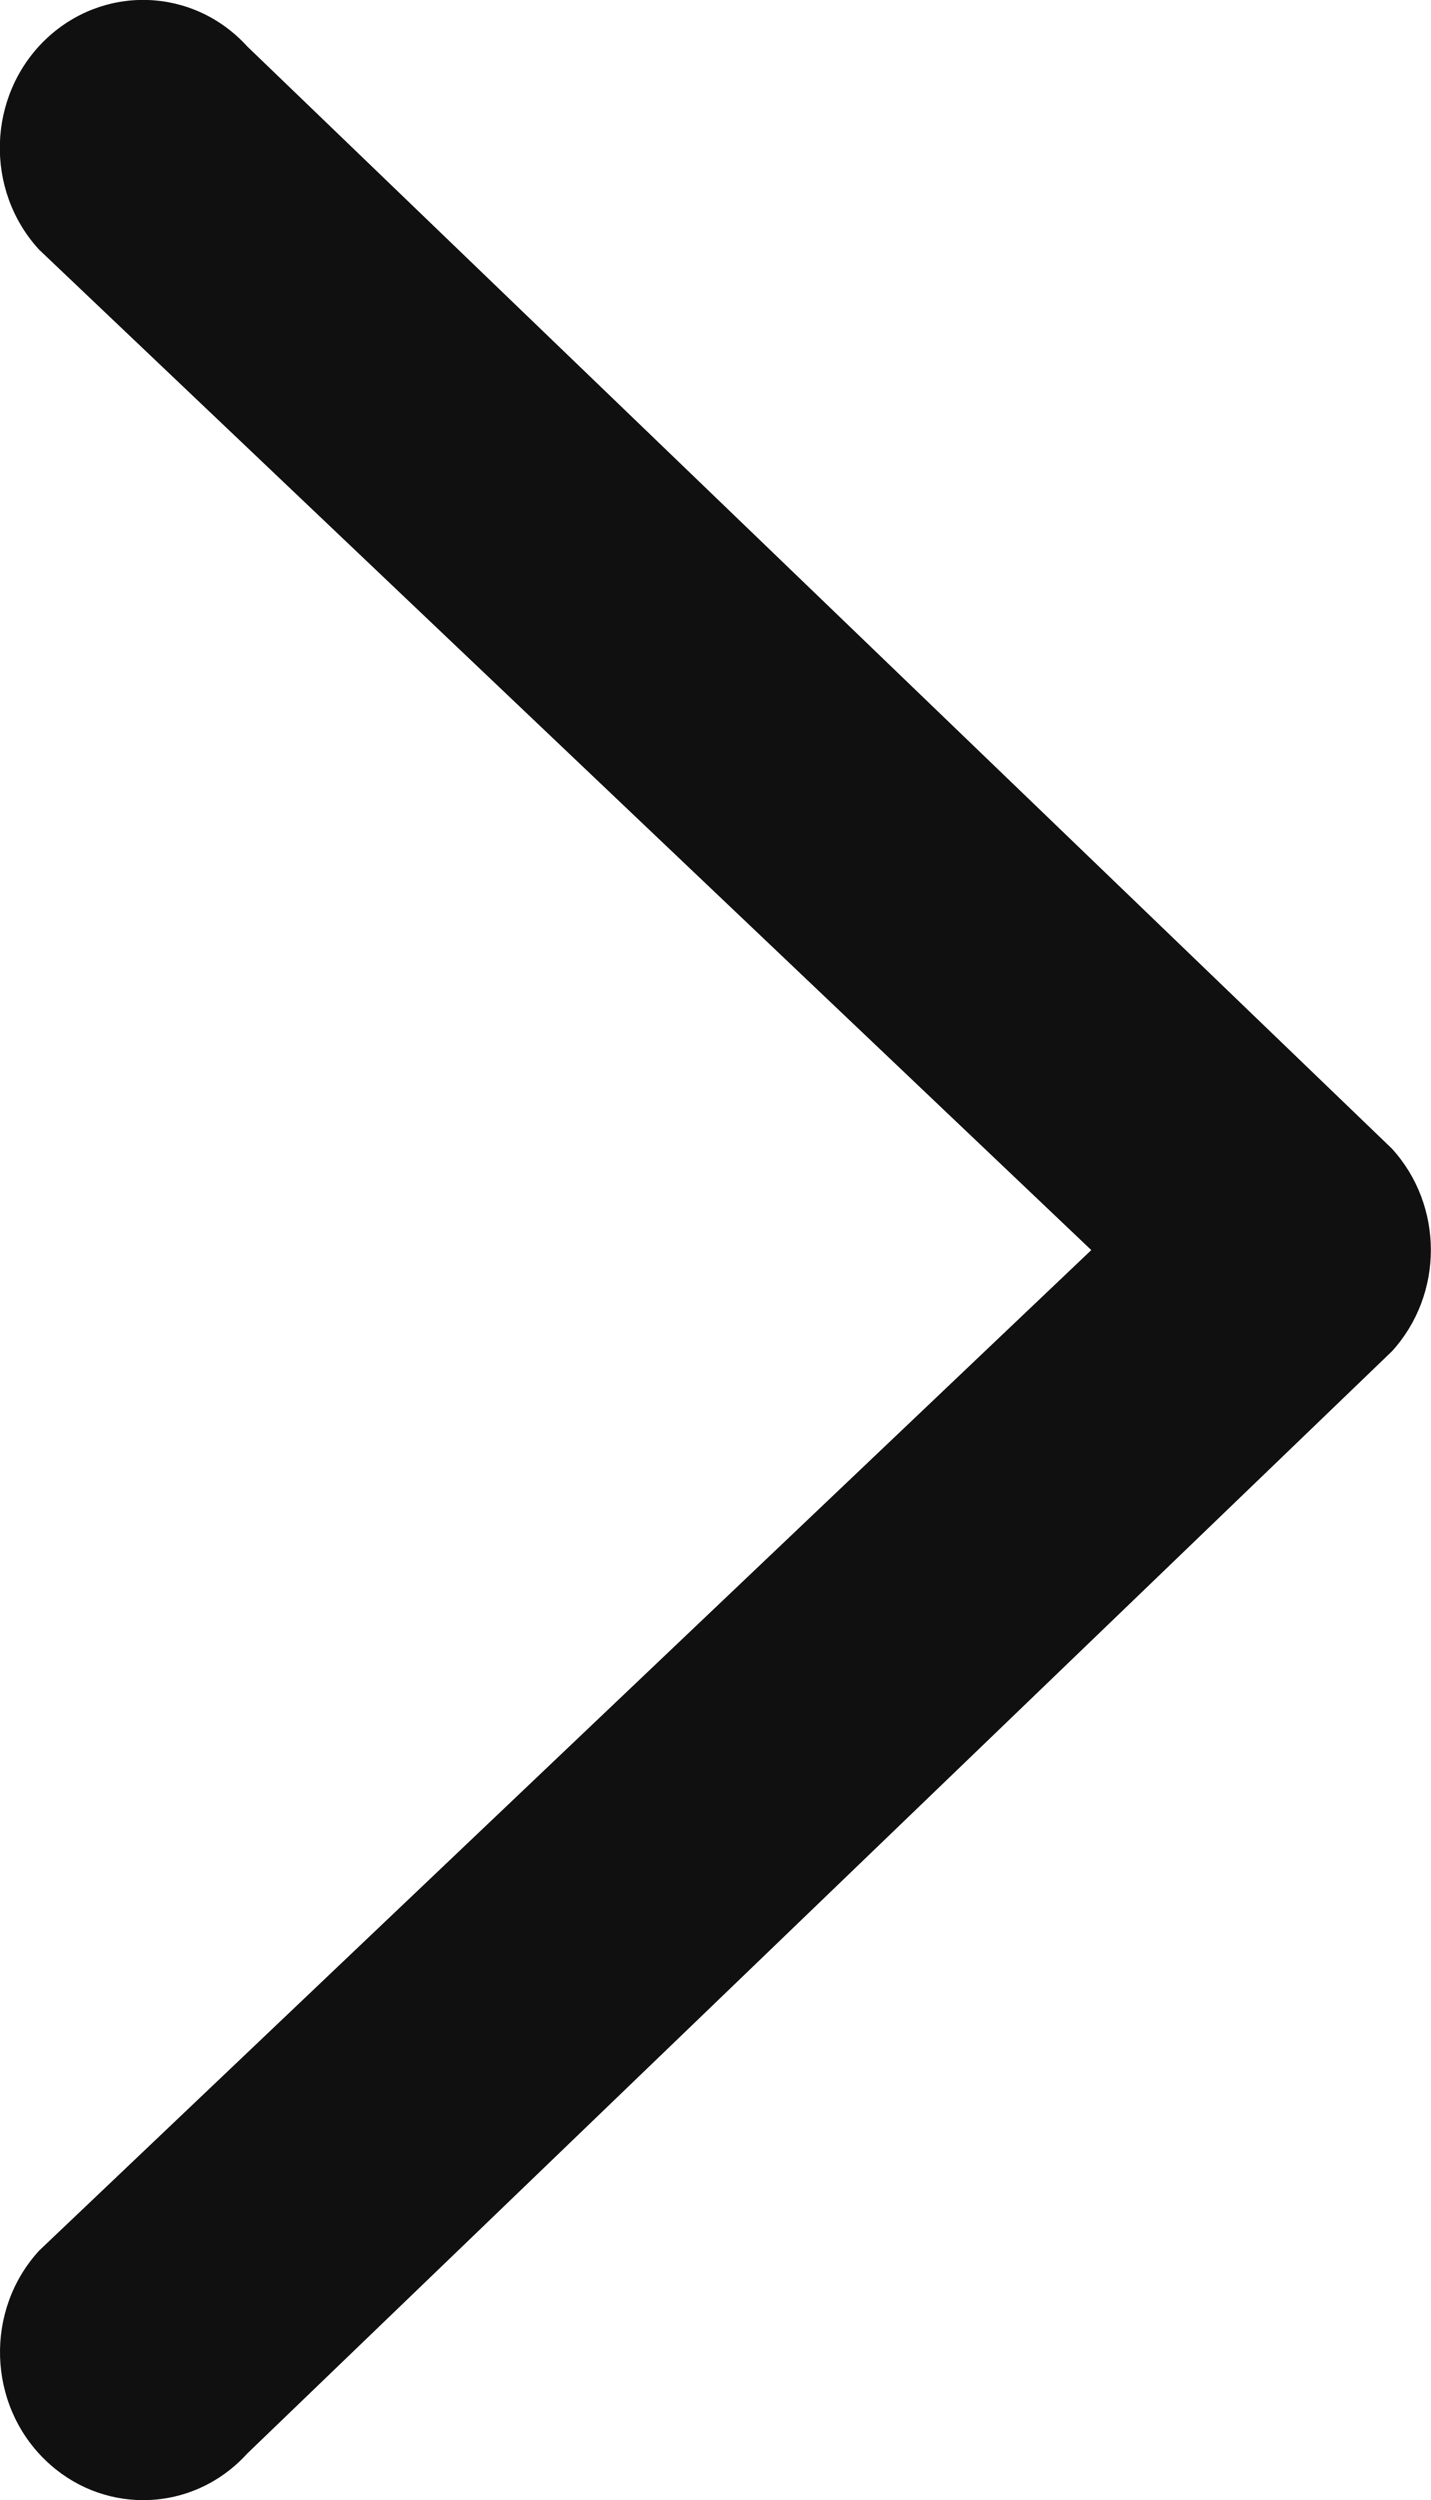
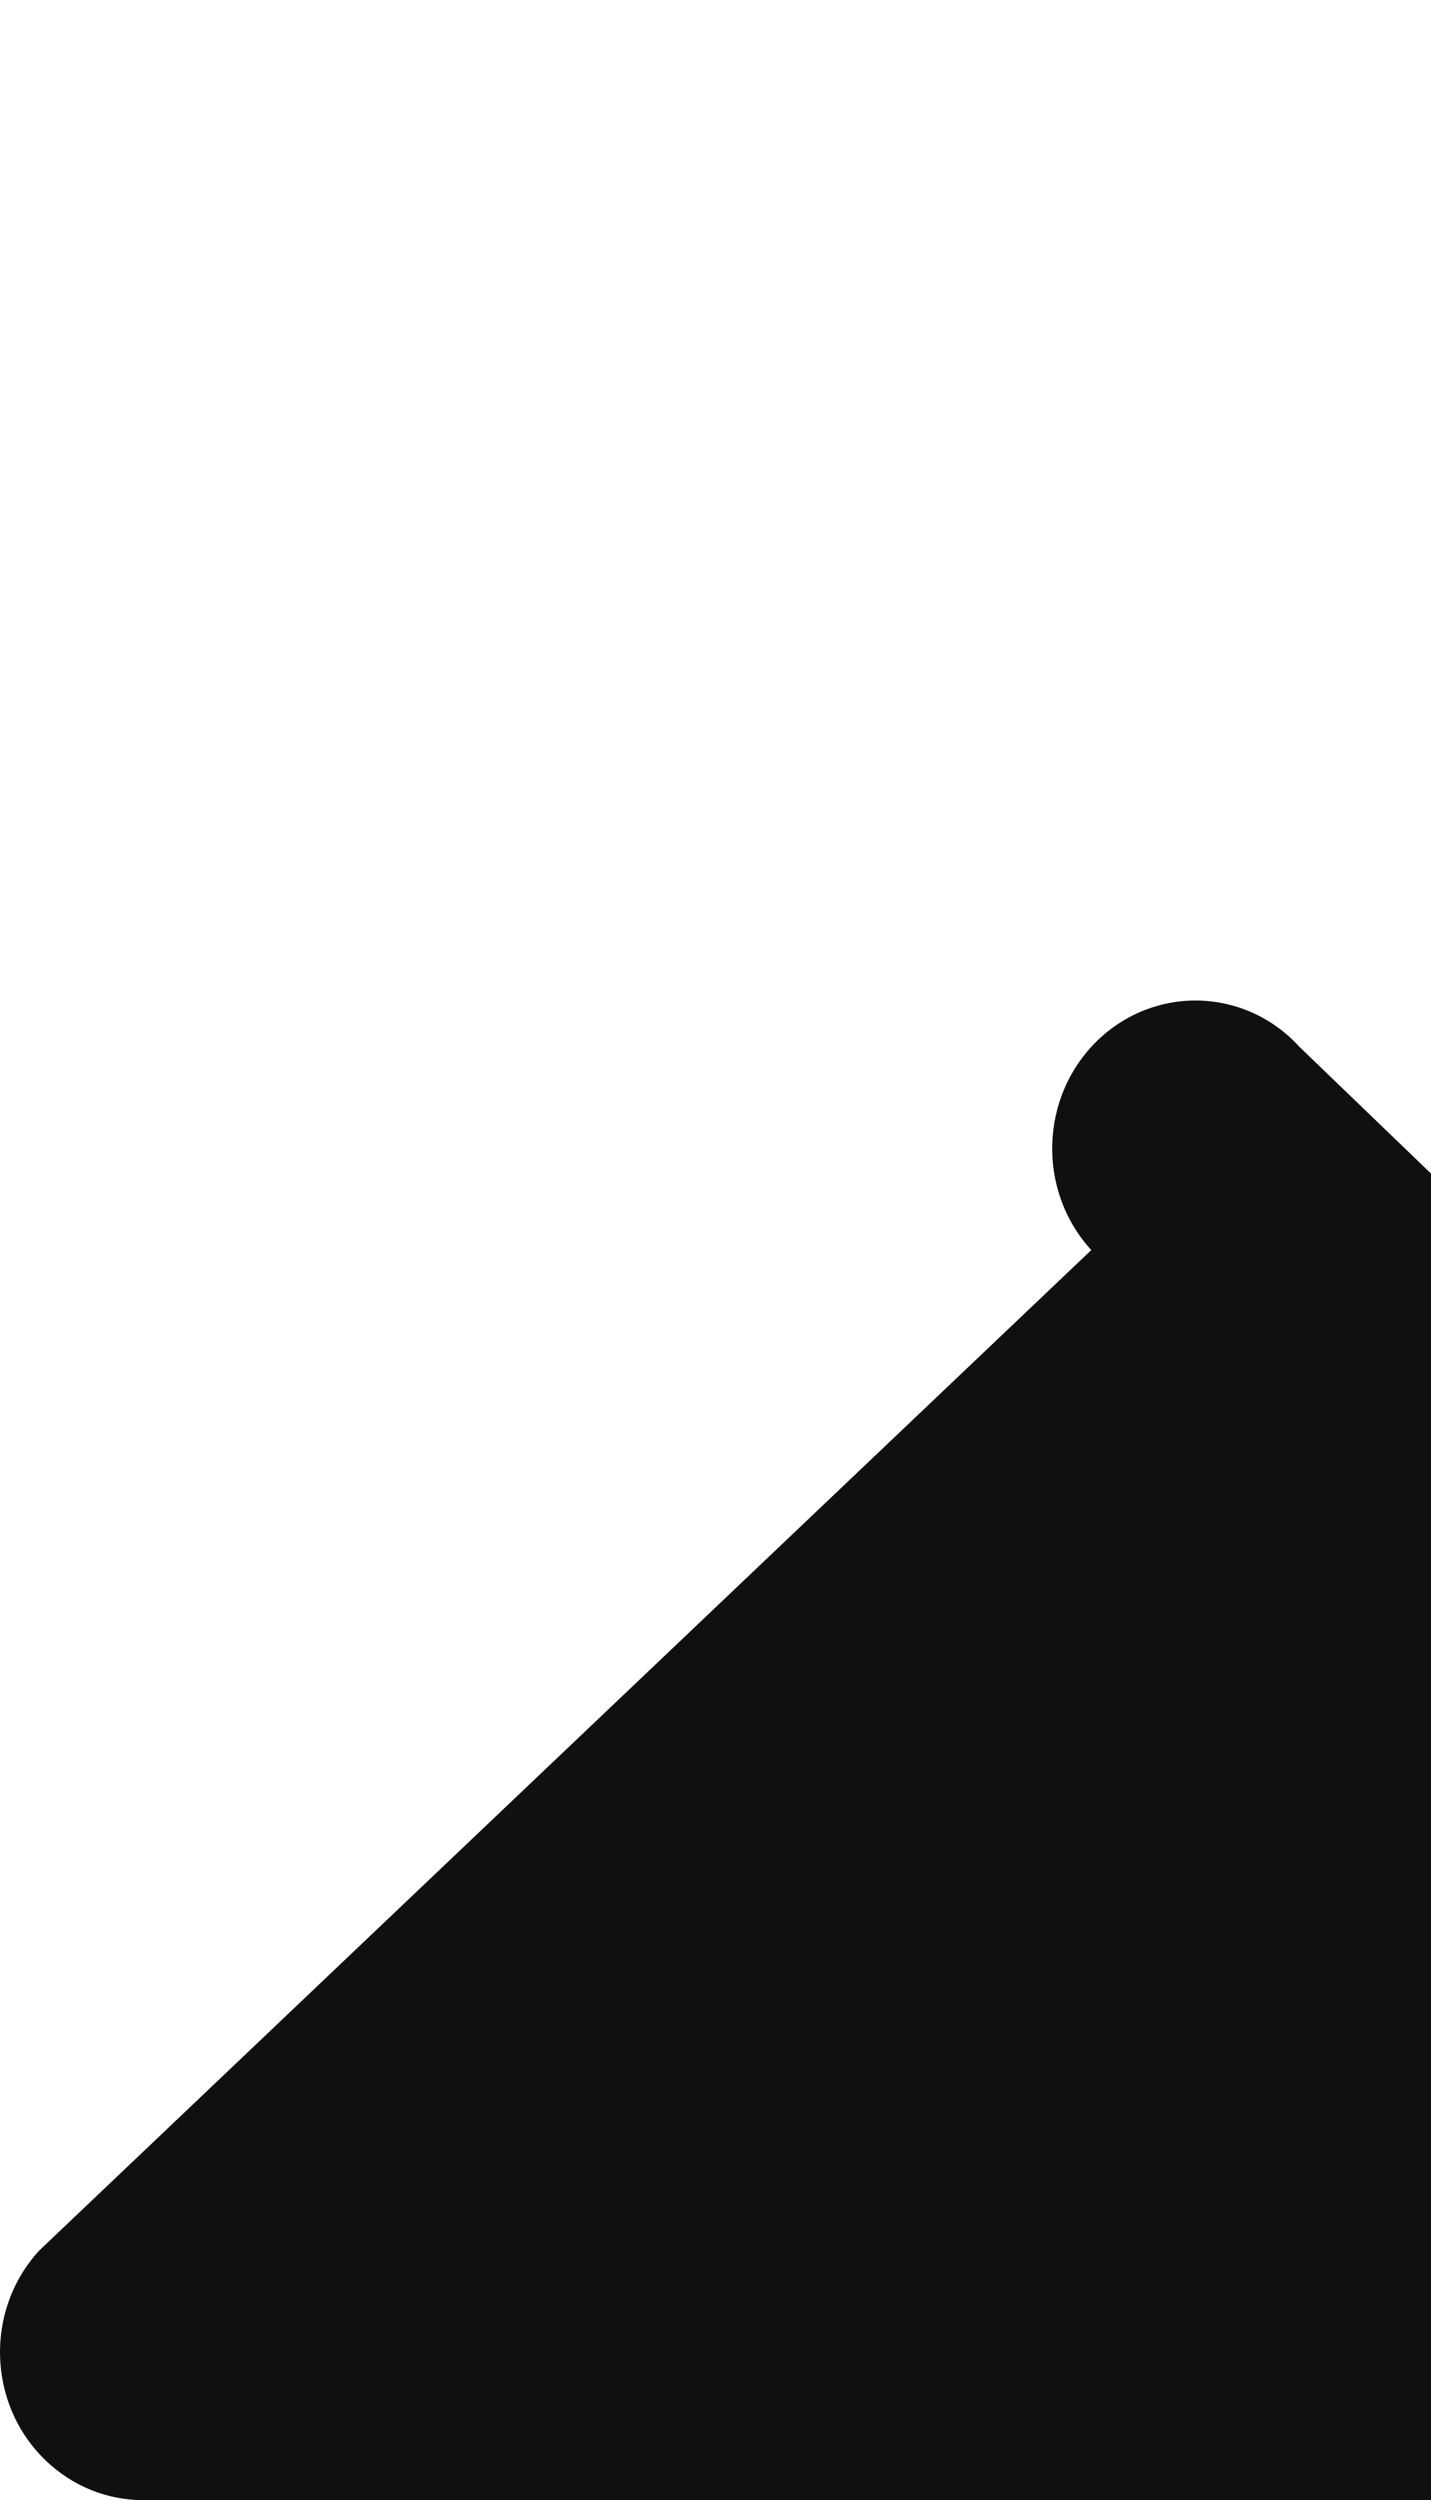
<svg xmlns="http://www.w3.org/2000/svg" version="1.1" id="레이어_1" x="0px" y="0px" width="8.016px" height="14px" viewBox="11 -1 8.016 14" enable-background="new 11 -1 8.016 14" xml:space="preserve">
-   <path fill="#101010" d="M11.802,13c-0.197,0-0.395-0.075-0.55-0.226c-0.322-0.313-0.338-0.838-0.033-1.171L17.113,6l-5.895-5.603  c-0.305-0.334-0.289-0.858,0.033-1.172c0.323-0.313,0.83-0.299,1.134,0.035l6.412,6.172c0.291,0.319,0.291,0.816,0,1.135  l-6.412,6.172C12.228,12.912,12.016,13,11.802,13z" />
+   <path fill="#101010" d="M11.802,13c-0.197,0-0.395-0.075-0.55-0.226c-0.322-0.313-0.338-0.838-0.033-1.171L17.113,6c-0.305-0.334-0.289-0.858,0.033-1.172c0.323-0.313,0.83-0.299,1.134,0.035l6.412,6.172c0.291,0.319,0.291,0.816,0,1.135  l-6.412,6.172C12.228,12.912,12.016,13,11.802,13z" />
</svg>